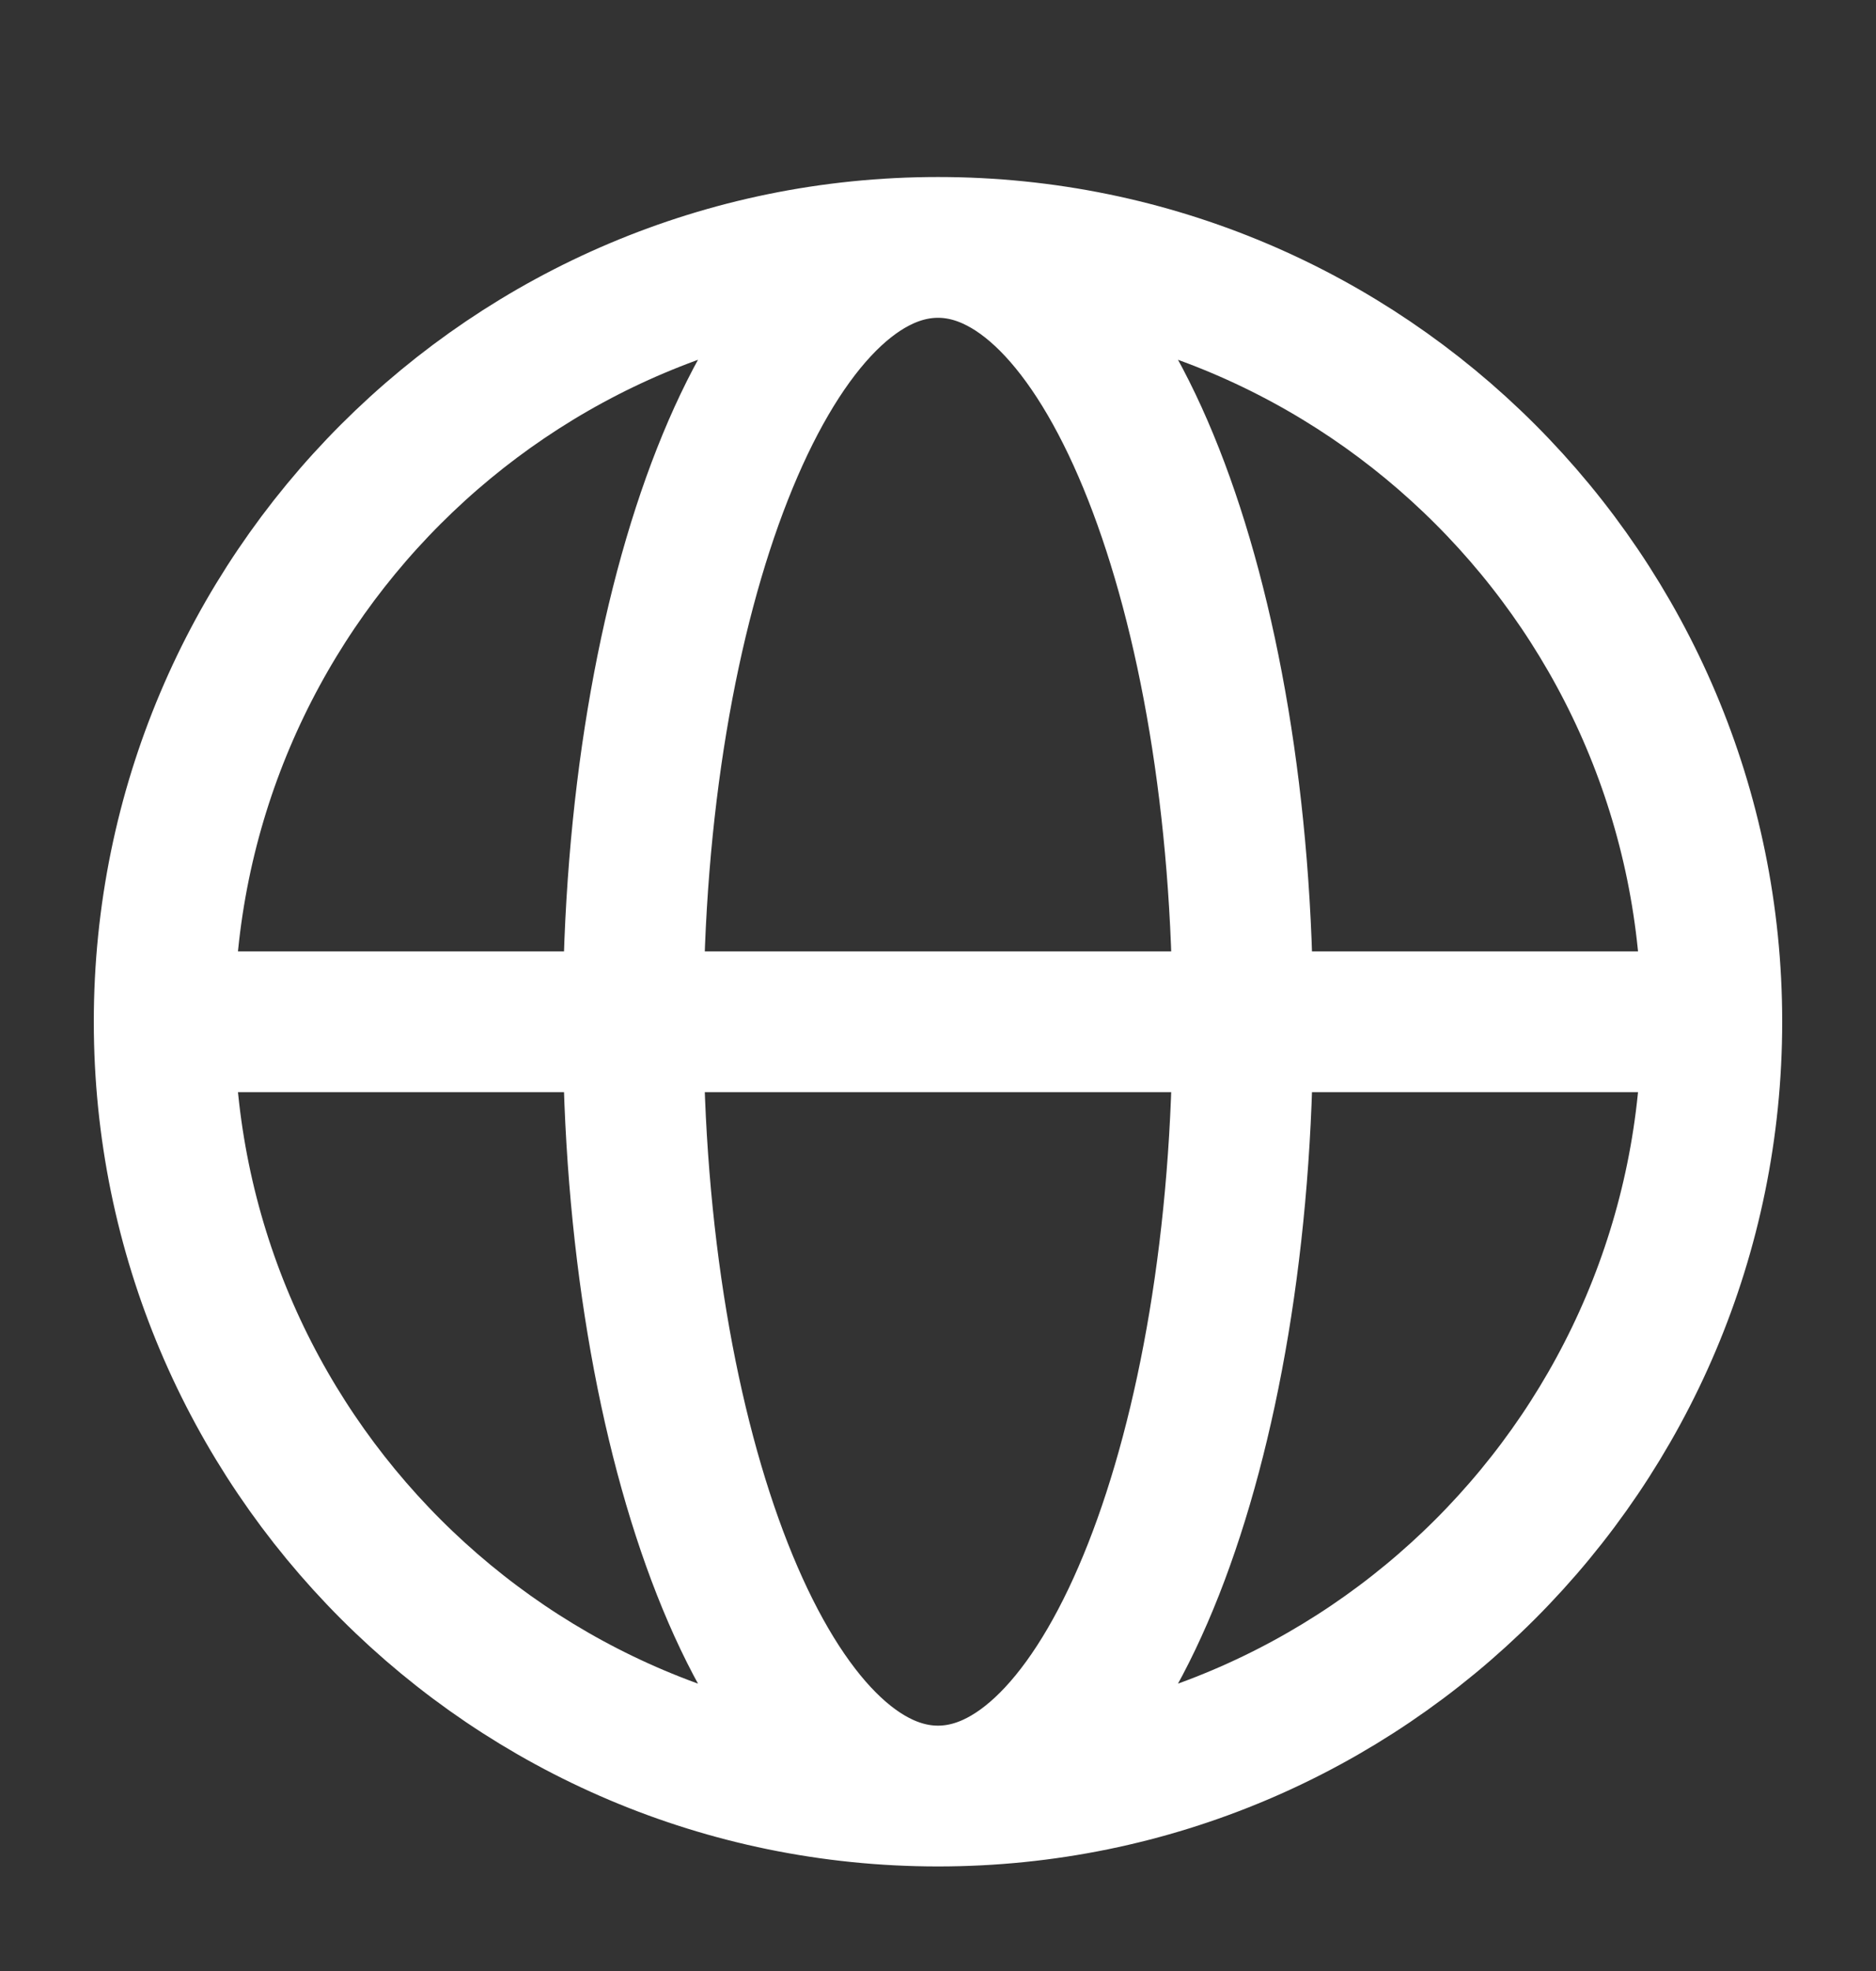
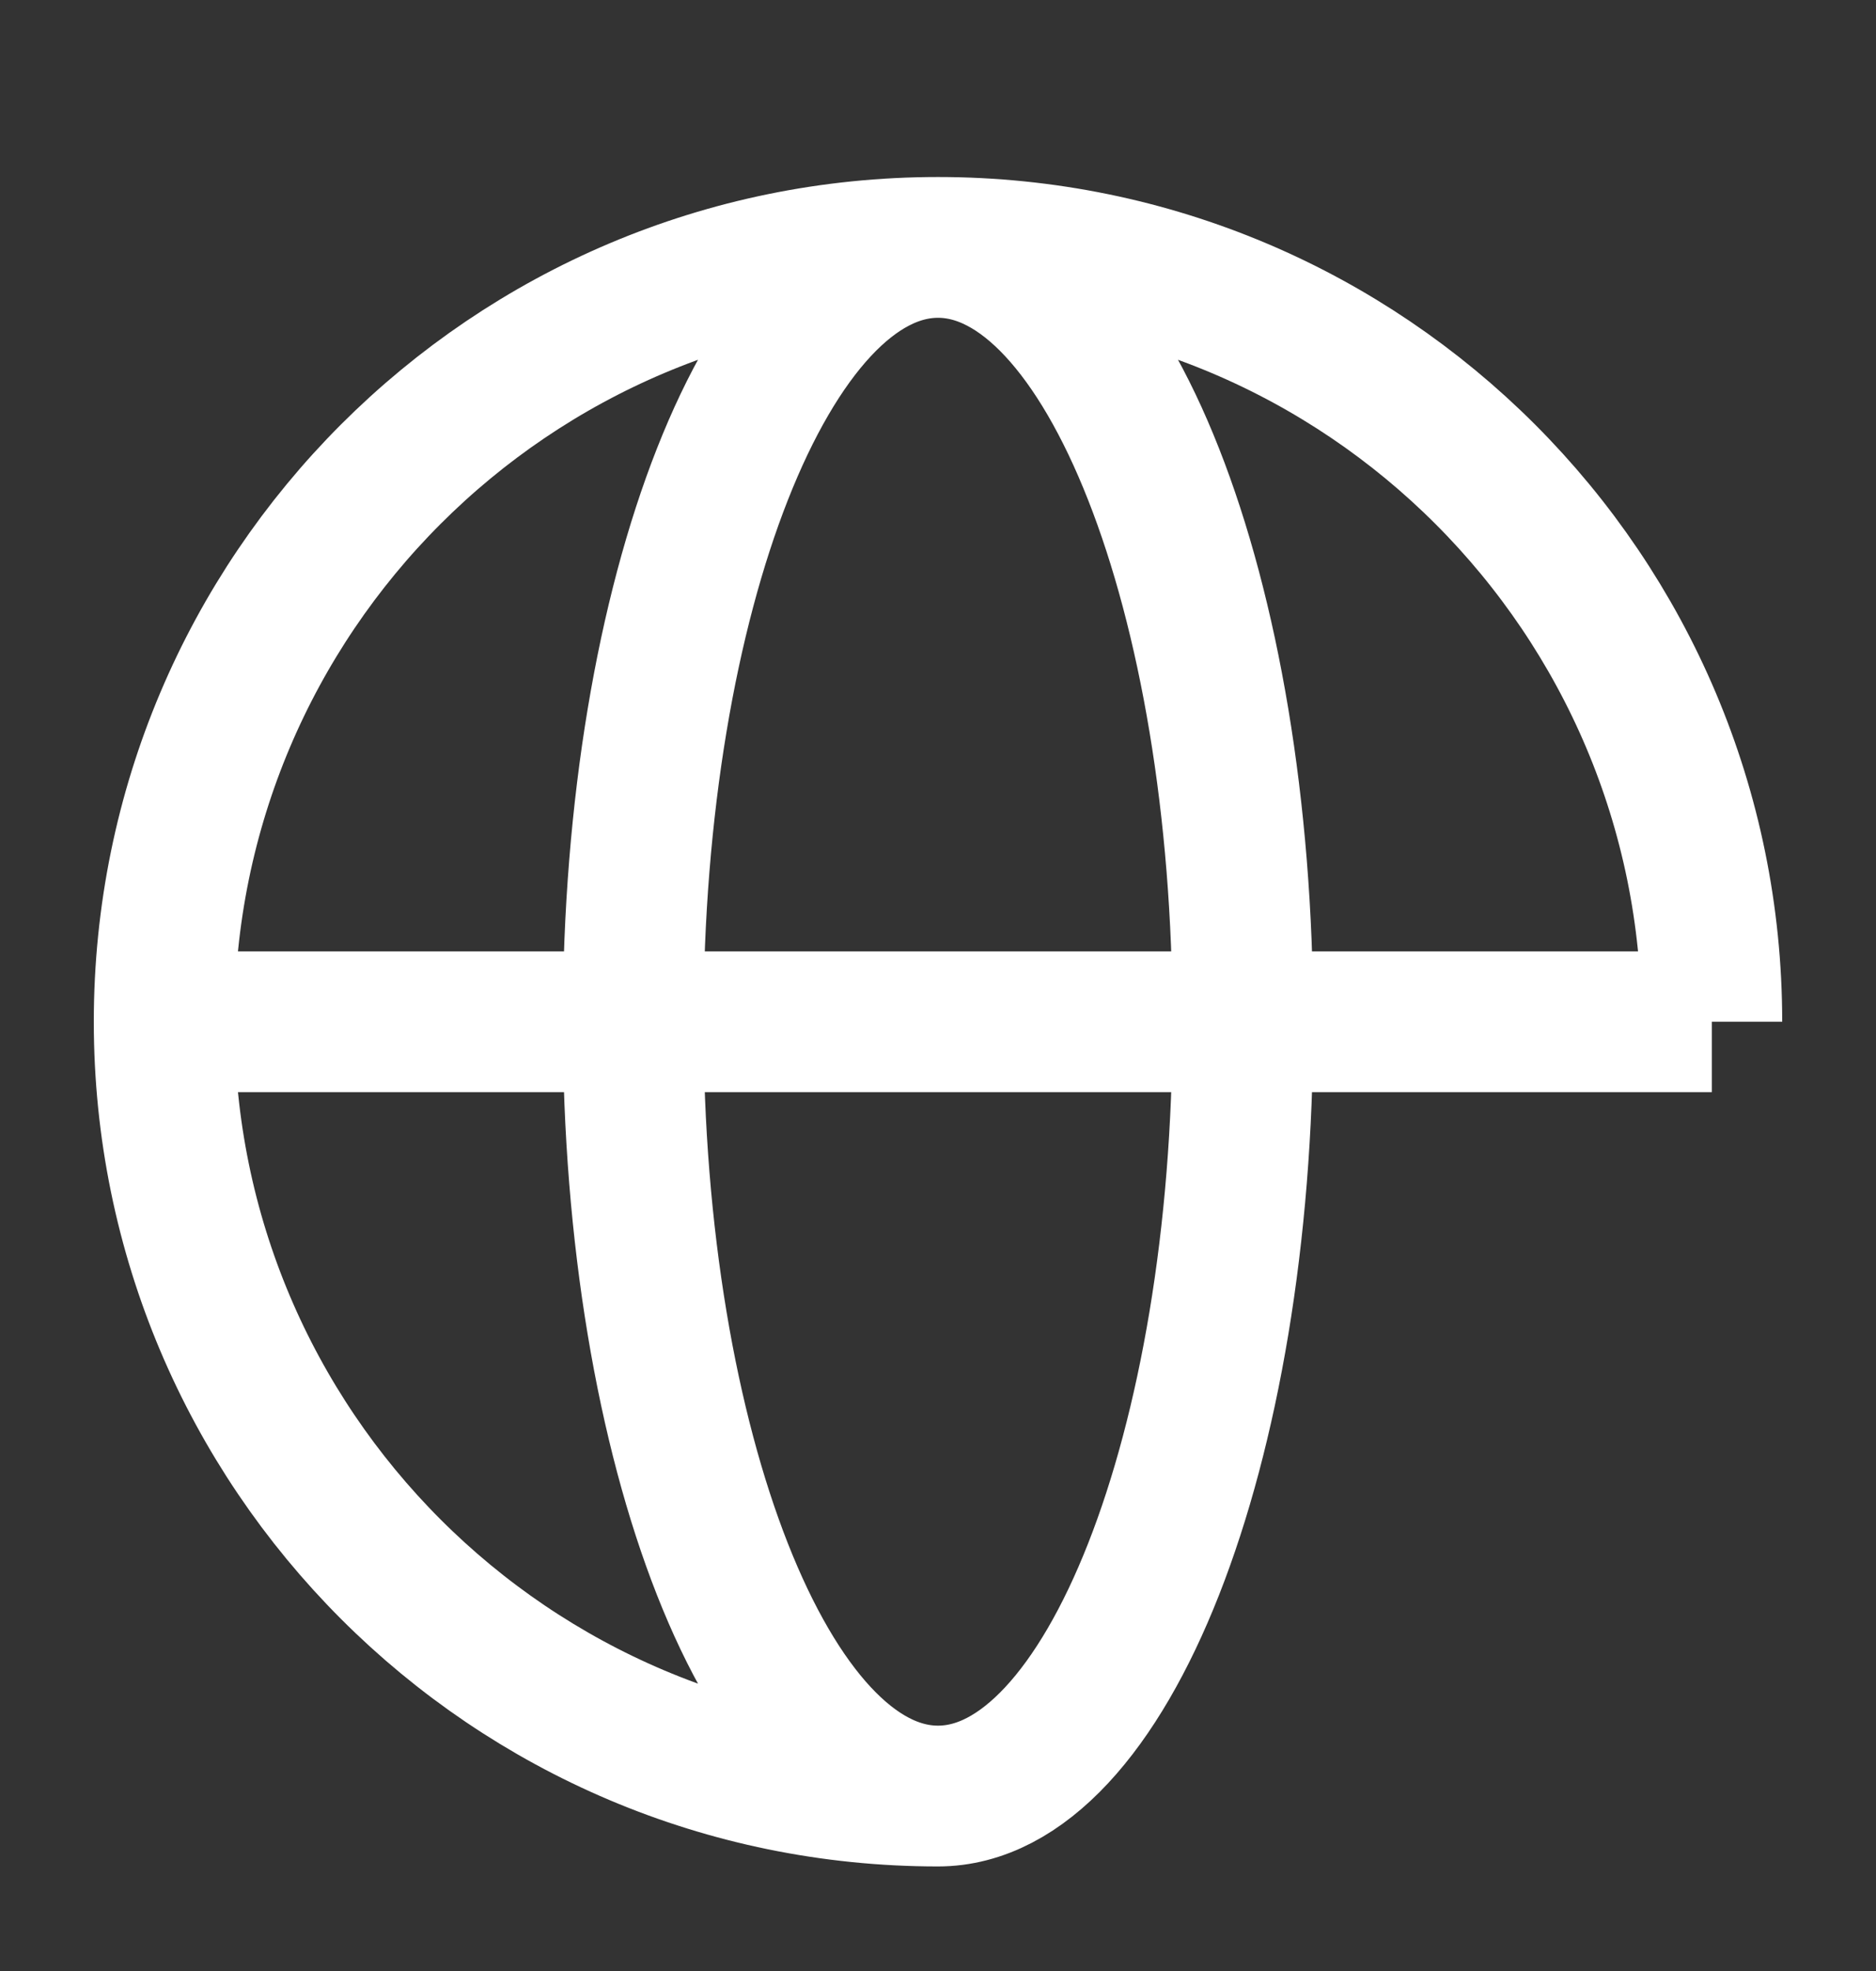
<svg xmlns="http://www.w3.org/2000/svg" width="20" height="21" viewBox="0 0 20 21" fill="none">
  <rect x="0" y="0" width="20" height="21" fill="#333333" stroke="none" />
-   <path d="M18.25 10.886C18.25 15.442 14.556 19.136 10 19.136M18.25 10.886C18.25 6.329 14.556 2.636 10 2.636M18.25 10.886H1.75M10 19.136C5.444 19.136 1.75 15.442 1.75 10.886M10 19.136C11.795 19.136 13.25 15.442 13.25 10.886C13.25 6.329 11.795 2.636 10 2.636M10 19.136C8.205 19.136 6.75 15.442 6.75 10.886C6.75 6.329 8.205 2.636 10 2.636M1.75 10.886C1.75 6.329 5.444 2.636 10 2.636" stroke="white" stroke-width="1.5" stroke-linejoin="round" />
+   <path d="M18.25 10.886M18.25 10.886C18.25 6.329 14.556 2.636 10 2.636M18.25 10.886H1.75M10 19.136C5.444 19.136 1.75 15.442 1.75 10.886M10 19.136C11.795 19.136 13.25 15.442 13.25 10.886C13.25 6.329 11.795 2.636 10 2.636M10 19.136C8.205 19.136 6.75 15.442 6.75 10.886C6.75 6.329 8.205 2.636 10 2.636M1.75 10.886C1.75 6.329 5.444 2.636 10 2.636" stroke="white" stroke-width="1.5" stroke-linejoin="round" />
</svg>